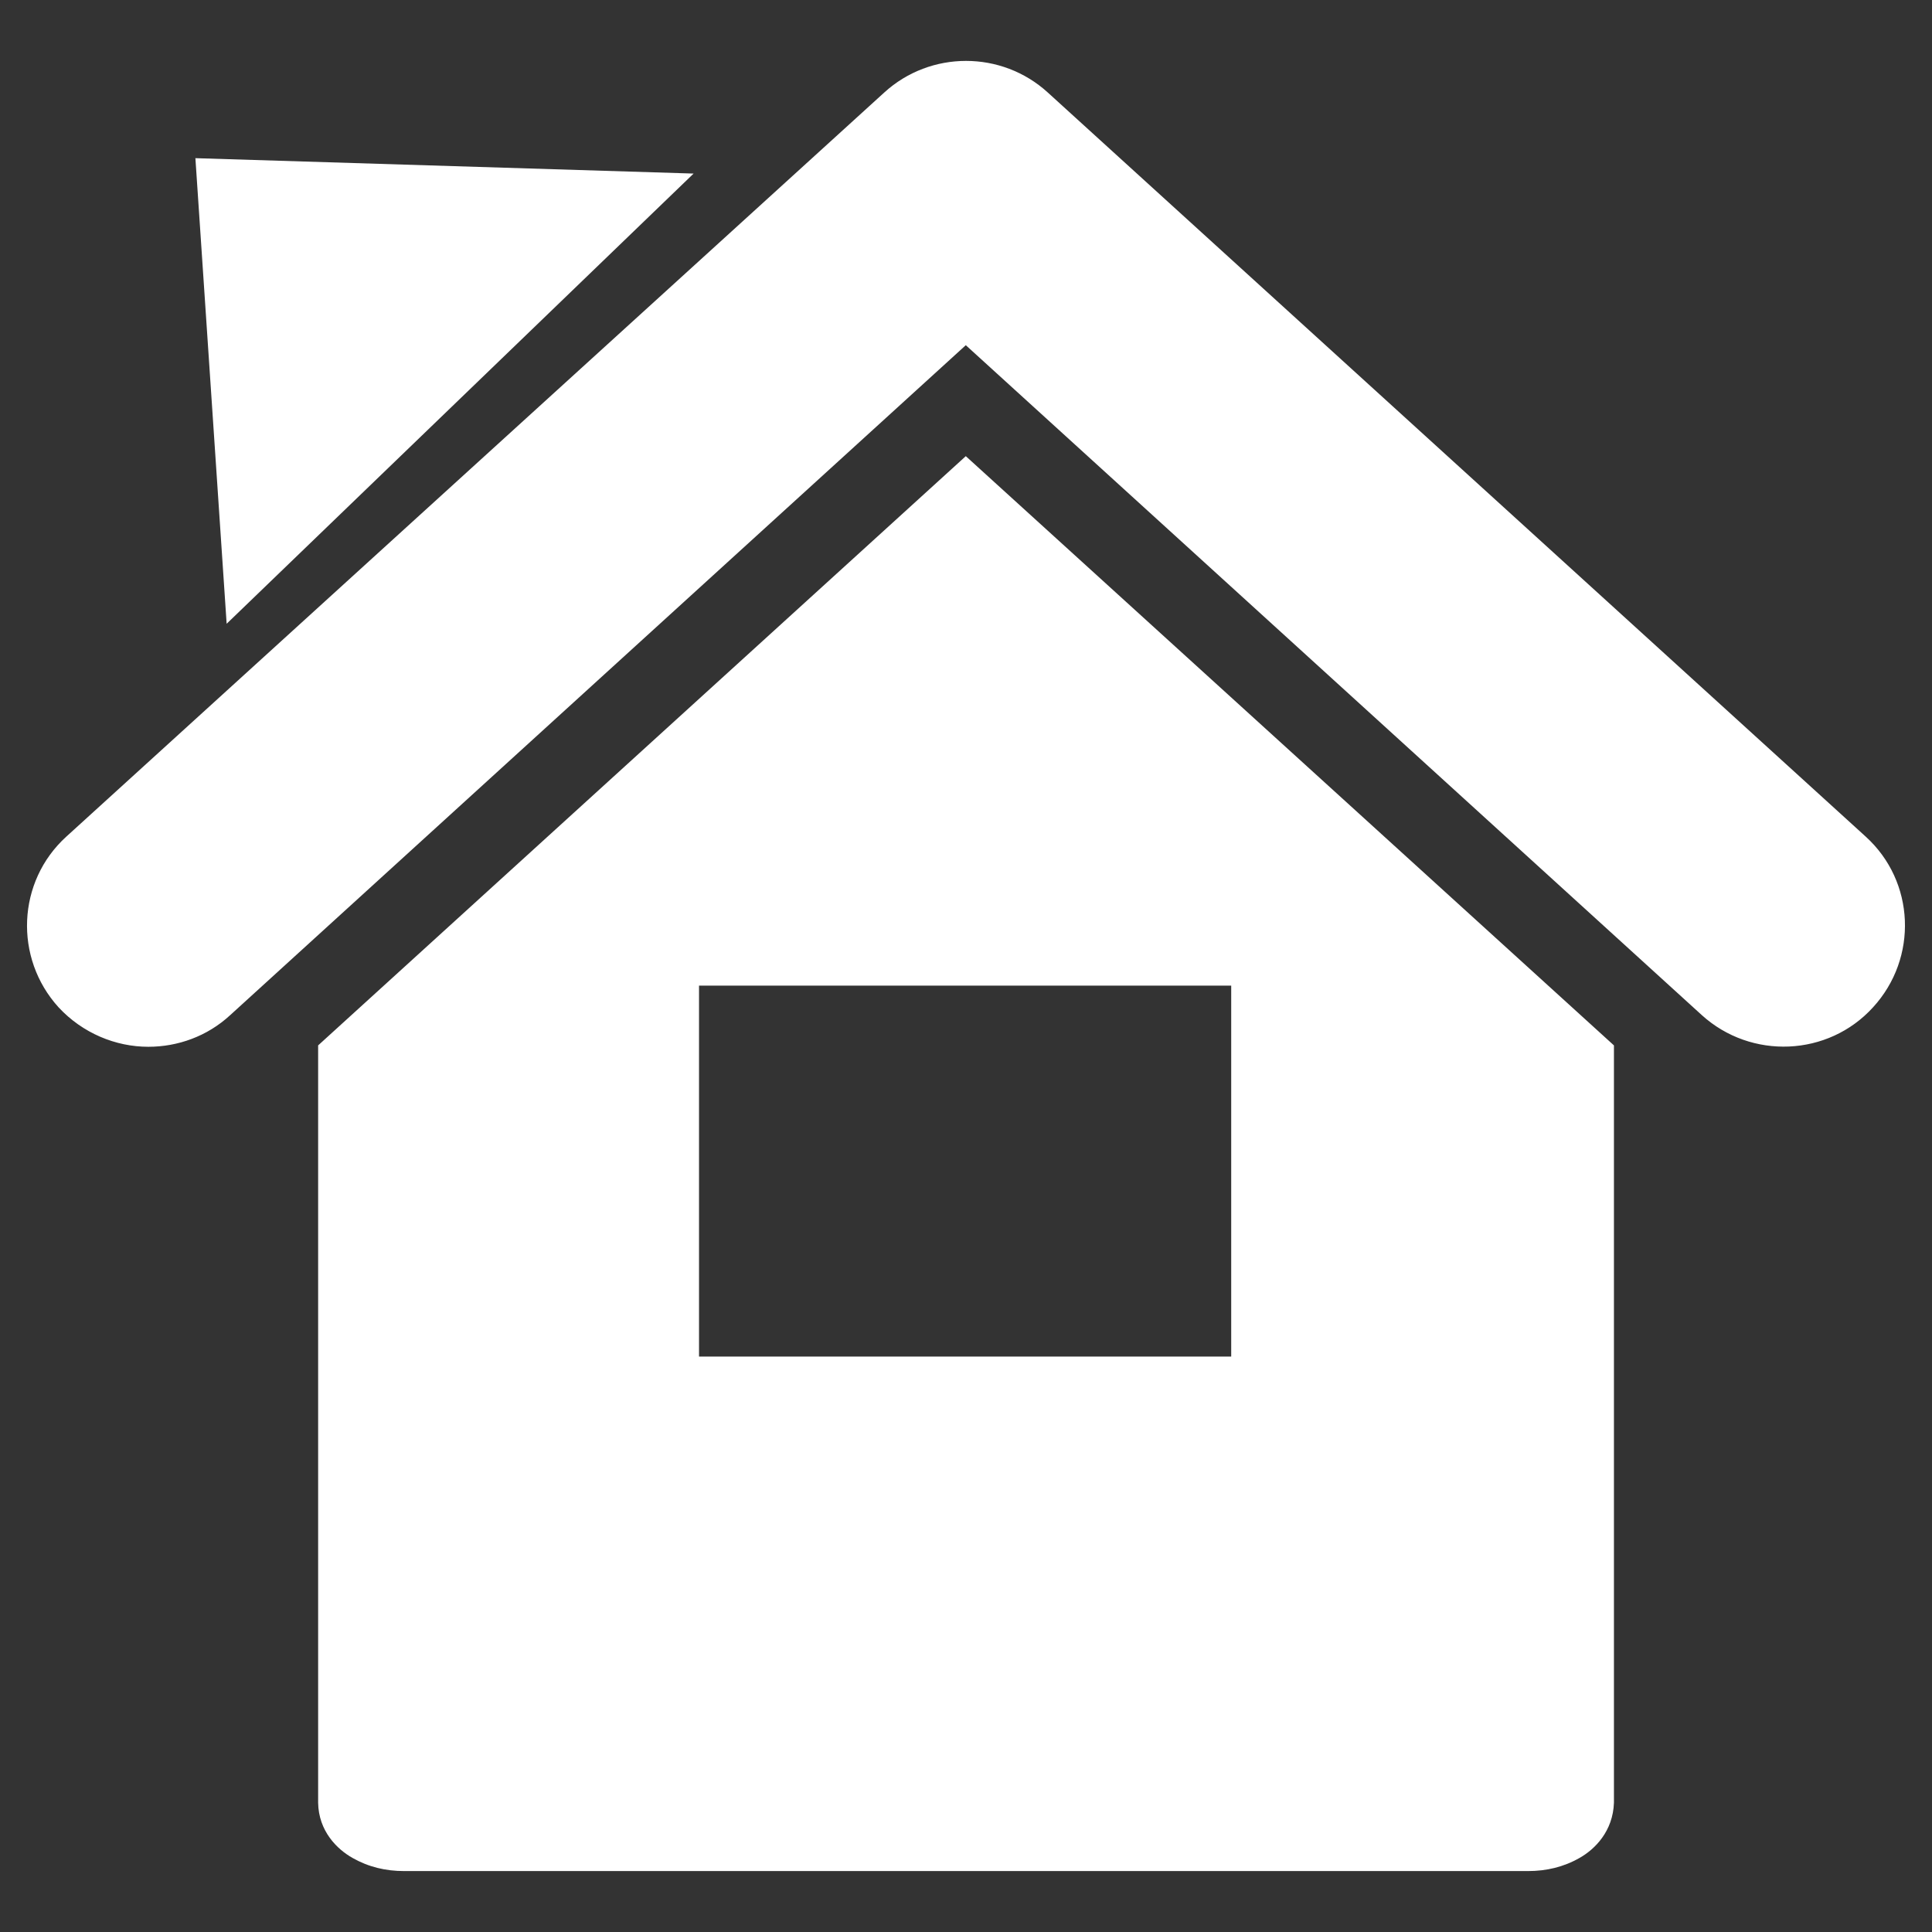
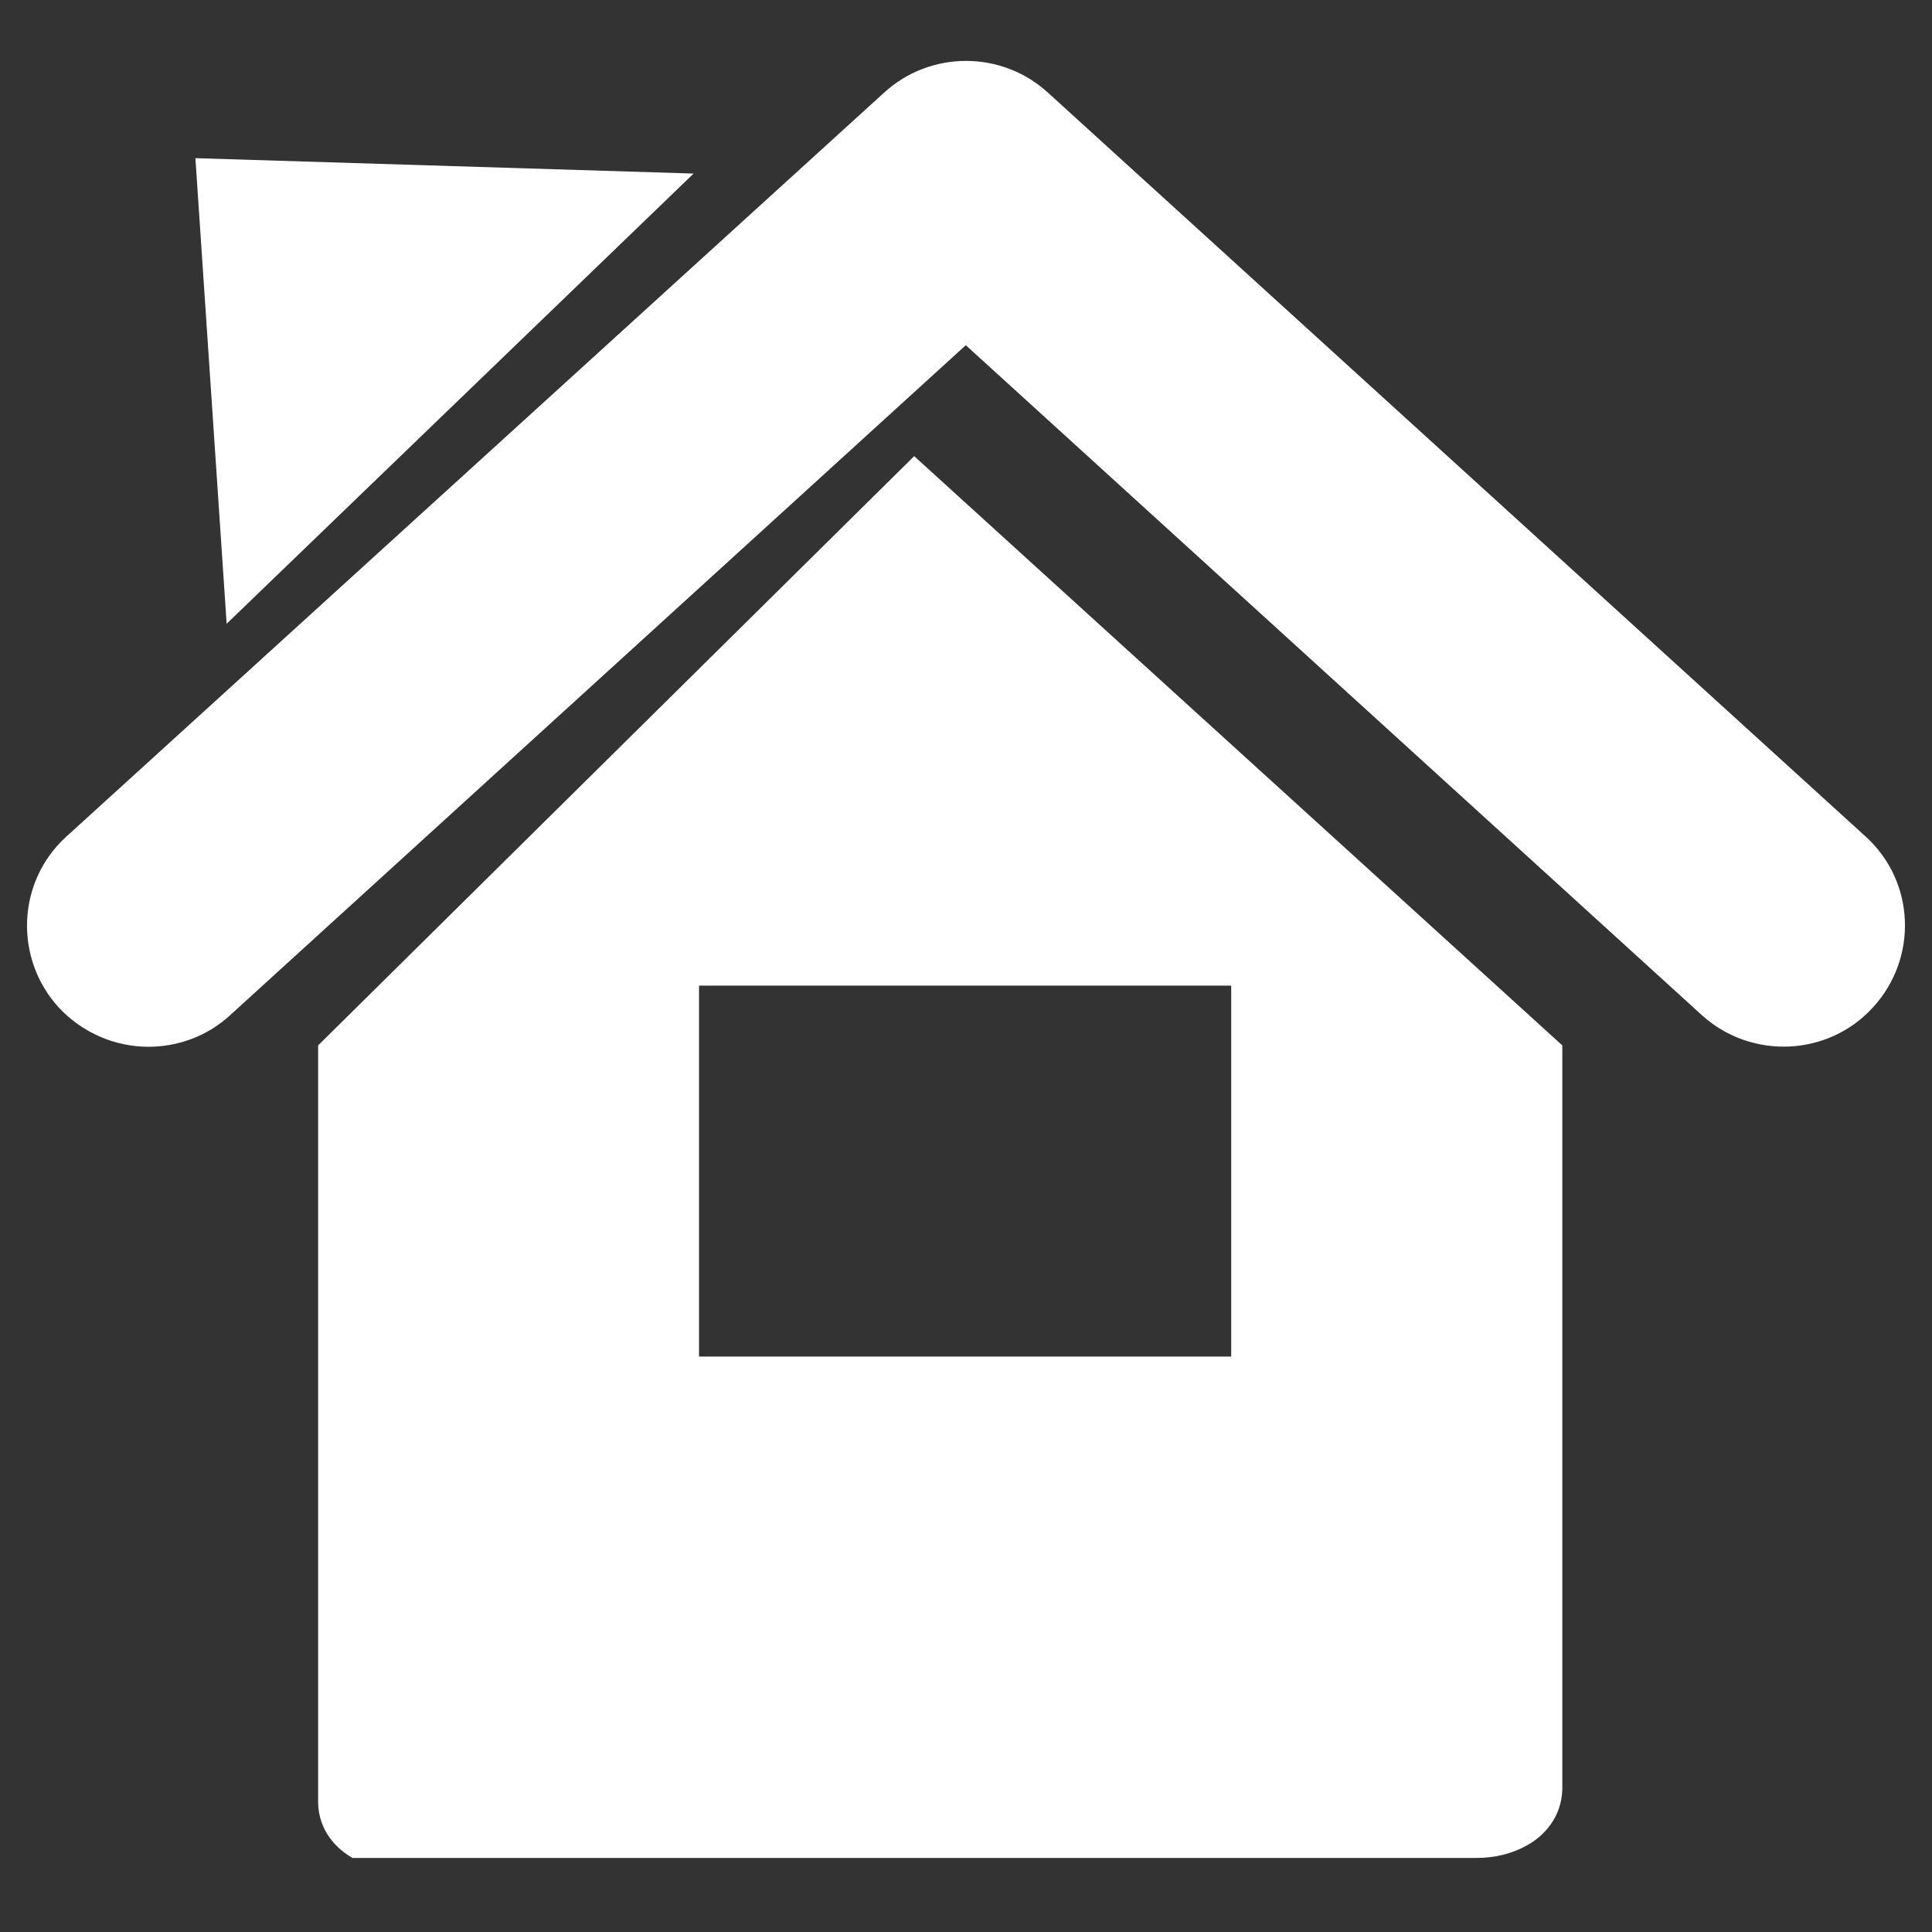
<svg xmlns="http://www.w3.org/2000/svg" version="1.1" id="Capa_1" x="0px" y="0px" width="113.39px" height="113.39px" viewBox="0 0 113.39 113.39" enable-background="new 0 0 113.39 113.39" xml:space="preserve">
  <rect x="0" y="0" width="113.39" height="113.39" fill="#333333" stroke="none" />
-   <path fill="#FFFFFF" d="M109.5,49.102L61.494,5.428c-2.711-2.471-6.884-2.471-9.595,0L3.892,49.102  c-2.897,2.631-3.084,7.125-0.452,10.021l0,0c1.408,1.516,3.349,2.313,5.263,2.313c1.728,0,3.456-0.609,4.811-1.861L56.683,20.26  l43.194,39.315c2.899,2.63,7.418,2.443,10.049-0.452C112.585,56.226,112.399,51.733,109.5,49.102L109.5,49.102z M18.671,61.355  v44.446c0.027,1.673,1.117,2.736,2.021,3.243c0.93,0.53,1.941,0.77,3.03,0.77c24.215,0,41.706,0,65.95,0  c1.089,0,2.101-0.239,3.03-0.77c0.903-0.507,1.967-1.57,2.021-3.243V61.355l-38.04-34.583L18.671,61.355z M41.026,57.847H72.26  v21.77H41.026V57.847z M11.468,9.283l29.24,0.904L13.302,36.609L11.468,9.283z" />
+   <path fill="#FFFFFF" d="M109.5,49.102L61.494,5.428c-2.711-2.471-6.884-2.471-9.595,0L3.892,49.102  c-2.897,2.631-3.084,7.125-0.452,10.021l0,0c1.408,1.516,3.349,2.313,5.263,2.313c1.728,0,3.456-0.609,4.811-1.861L56.683,20.26  l43.194,39.315c2.899,2.63,7.418,2.443,10.049-0.452C112.585,56.226,112.399,51.733,109.5,49.102L109.5,49.102z M18.671,61.355  v44.446c0.027,1.673,1.117,2.736,2.021,3.243c24.215,0,41.706,0,65.95,0  c1.089,0,2.101-0.239,3.03-0.77c0.903-0.507,1.967-1.57,2.021-3.243V61.355l-38.04-34.583L18.671,61.355z M41.026,57.847H72.26  v21.77H41.026V57.847z M11.468,9.283l29.24,0.904L13.302,36.609L11.468,9.283z" />
</svg>